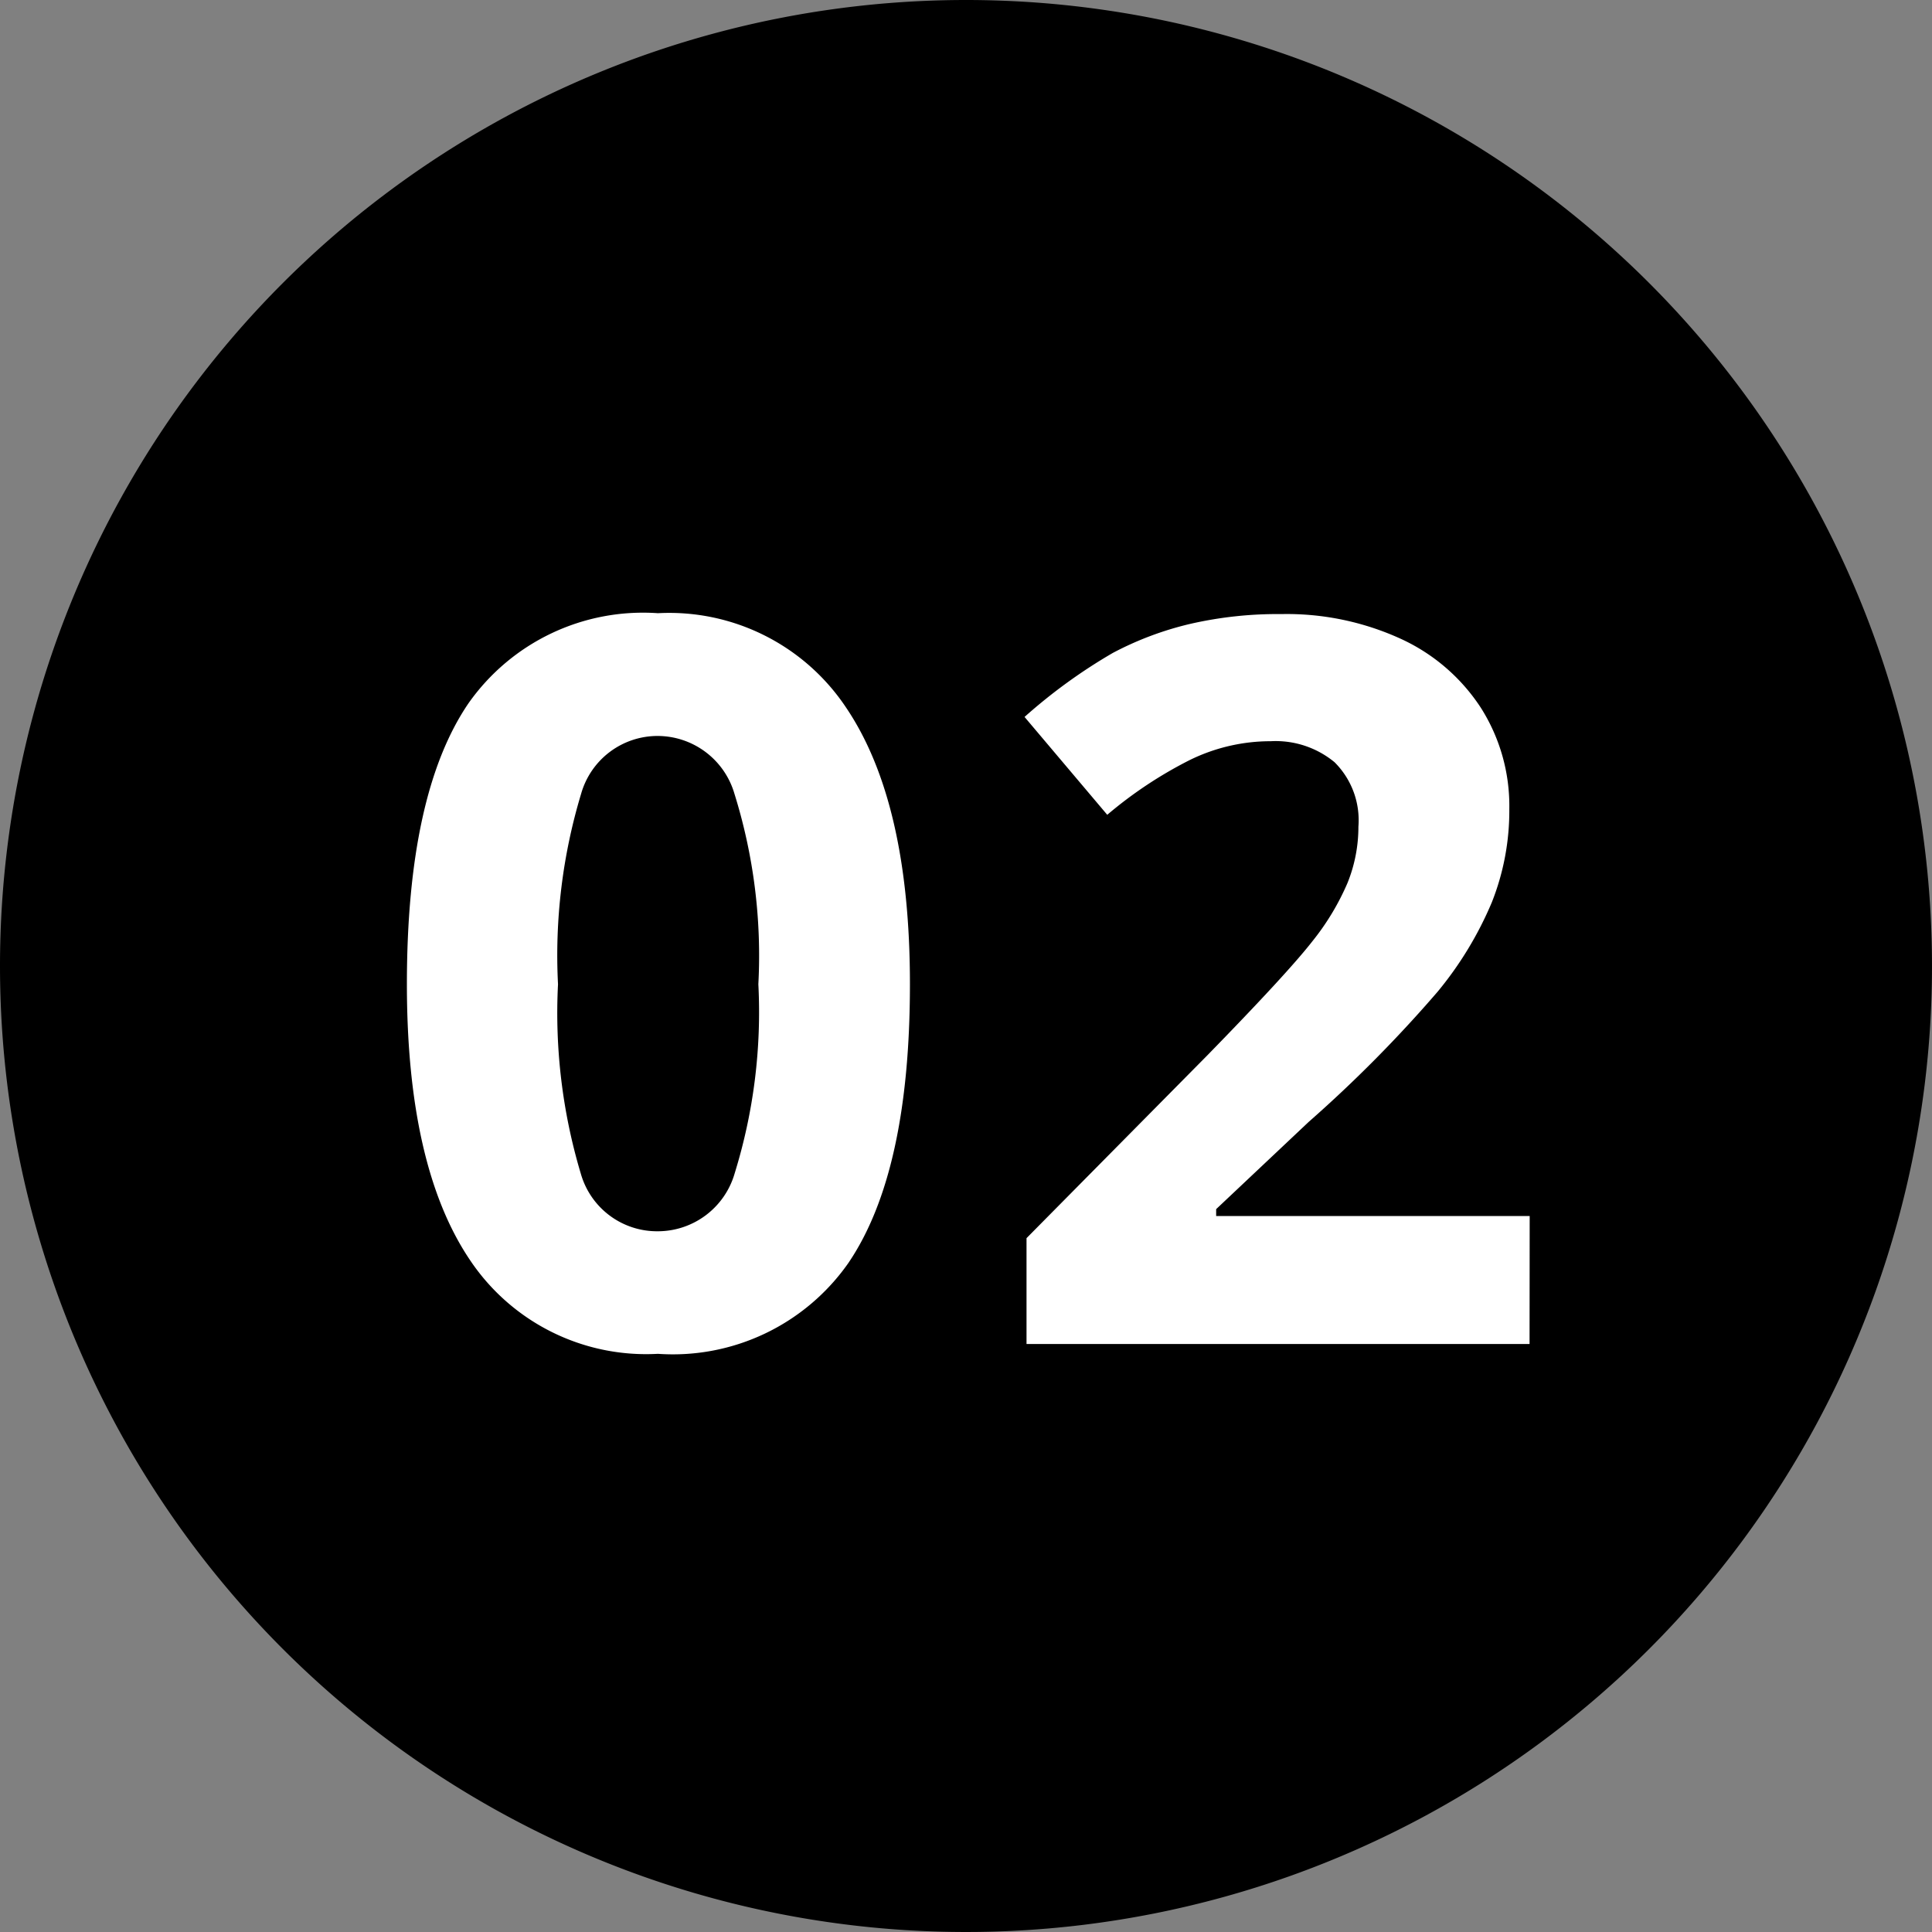
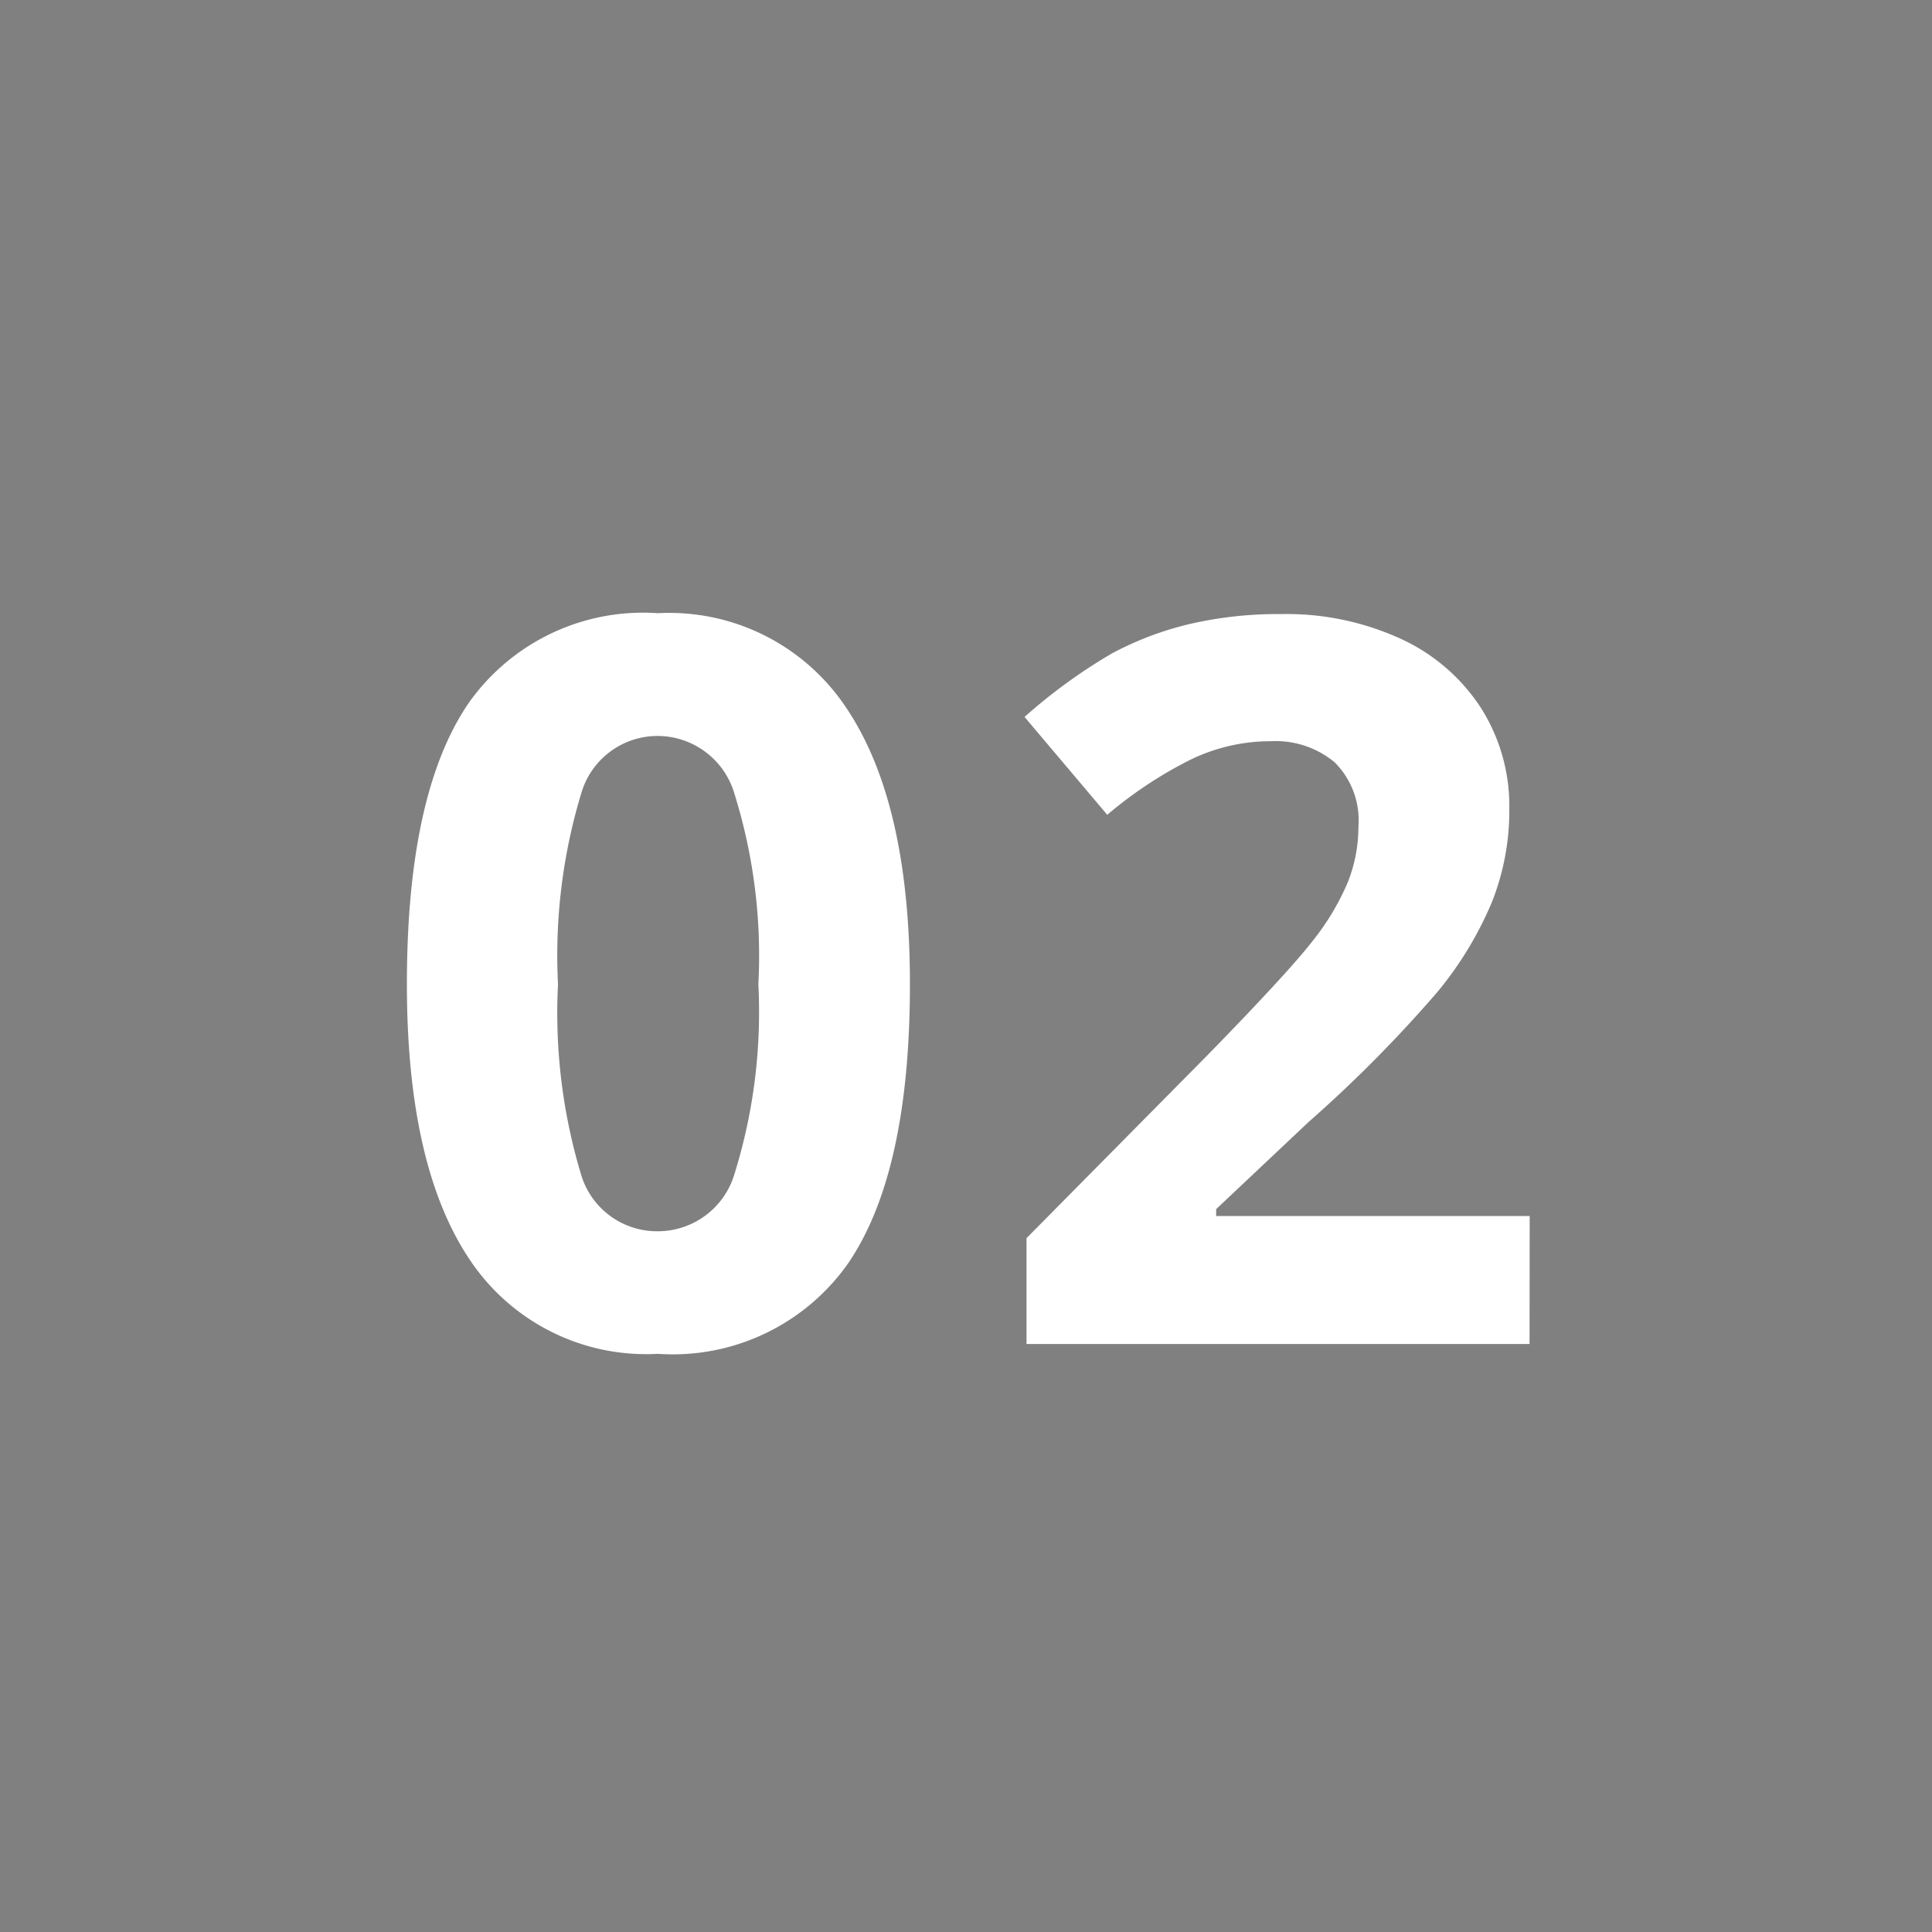
<svg xmlns="http://www.w3.org/2000/svg" width="46" height="46" viewBox="0 0 46 46">
  <rect x="0" y="0" width="46" height="46" fill="#808080" stroke="none" />
  <g id="num02" transform="translate(-3152 -3889)">
-     <path id="パス_802" data-name="パス 802" d="M23,0A23,23,0,1,1,0,23,23,23,0,0,1,23,0Z" transform="translate(3152 3889)" />
    <path id="パス_803" data-name="パス 803" d="M-1.335-8.566q0,4.488-1.471,6.645A5.1,5.1,0,0,1-7.335.234a5.045,5.045,0,0,1-4.471-2.227q-1.506-2.227-1.506-6.574,0-4.535,1.465-6.686A5.081,5.081,0,0,1-7.335-17.4a5.057,5.057,0,0,1,4.482,2.25Q-1.335-12.9-1.335-8.566Zm-8.379,0a13.33,13.33,0,0,0,.545,4.518A1.887,1.887,0,0,0-7.335-2.684,1.906,1.906,0,0,0-5.507-4.066a12.961,12.961,0,0,0,.563-4.5A12.922,12.922,0,0,0-5.513-13.1a1.909,1.909,0,0,0-1.822-1.377A1.892,1.892,0,0,0-9.164-13.1,13.306,13.306,0,0,0-9.714-8.566ZM13.418,0H1.441V-2.52l4.3-4.348q1.91-1.957,2.5-2.713a5.966,5.966,0,0,0,.844-1.4,3.565,3.565,0,0,0,.258-1.336,1.947,1.947,0,0,0-.568-1.535,2.2,2.2,0,0,0-1.518-.5A4.364,4.364,0,0,0,5.32-13.9a9.979,9.979,0,0,0-1.957,1.3L1.394-14.93a12.844,12.844,0,0,1,2.1-1.523,7.7,7.7,0,0,1,1.816-.686,9.307,9.307,0,0,1,2.2-.24,6.523,6.523,0,0,1,2.836.586,4.524,4.524,0,0,1,1.91,1.641,4.358,4.358,0,0,1,.68,2.414,5.909,5.909,0,0,1-.416,2.221,8.526,8.526,0,0,1-1.289,2.127A31.514,31.514,0,0,1,8.156-5.285l-2.2,2.074v.164h7.465Z" transform="translate(3175 3921)" fill="#fff" />
  </g>
</svg>